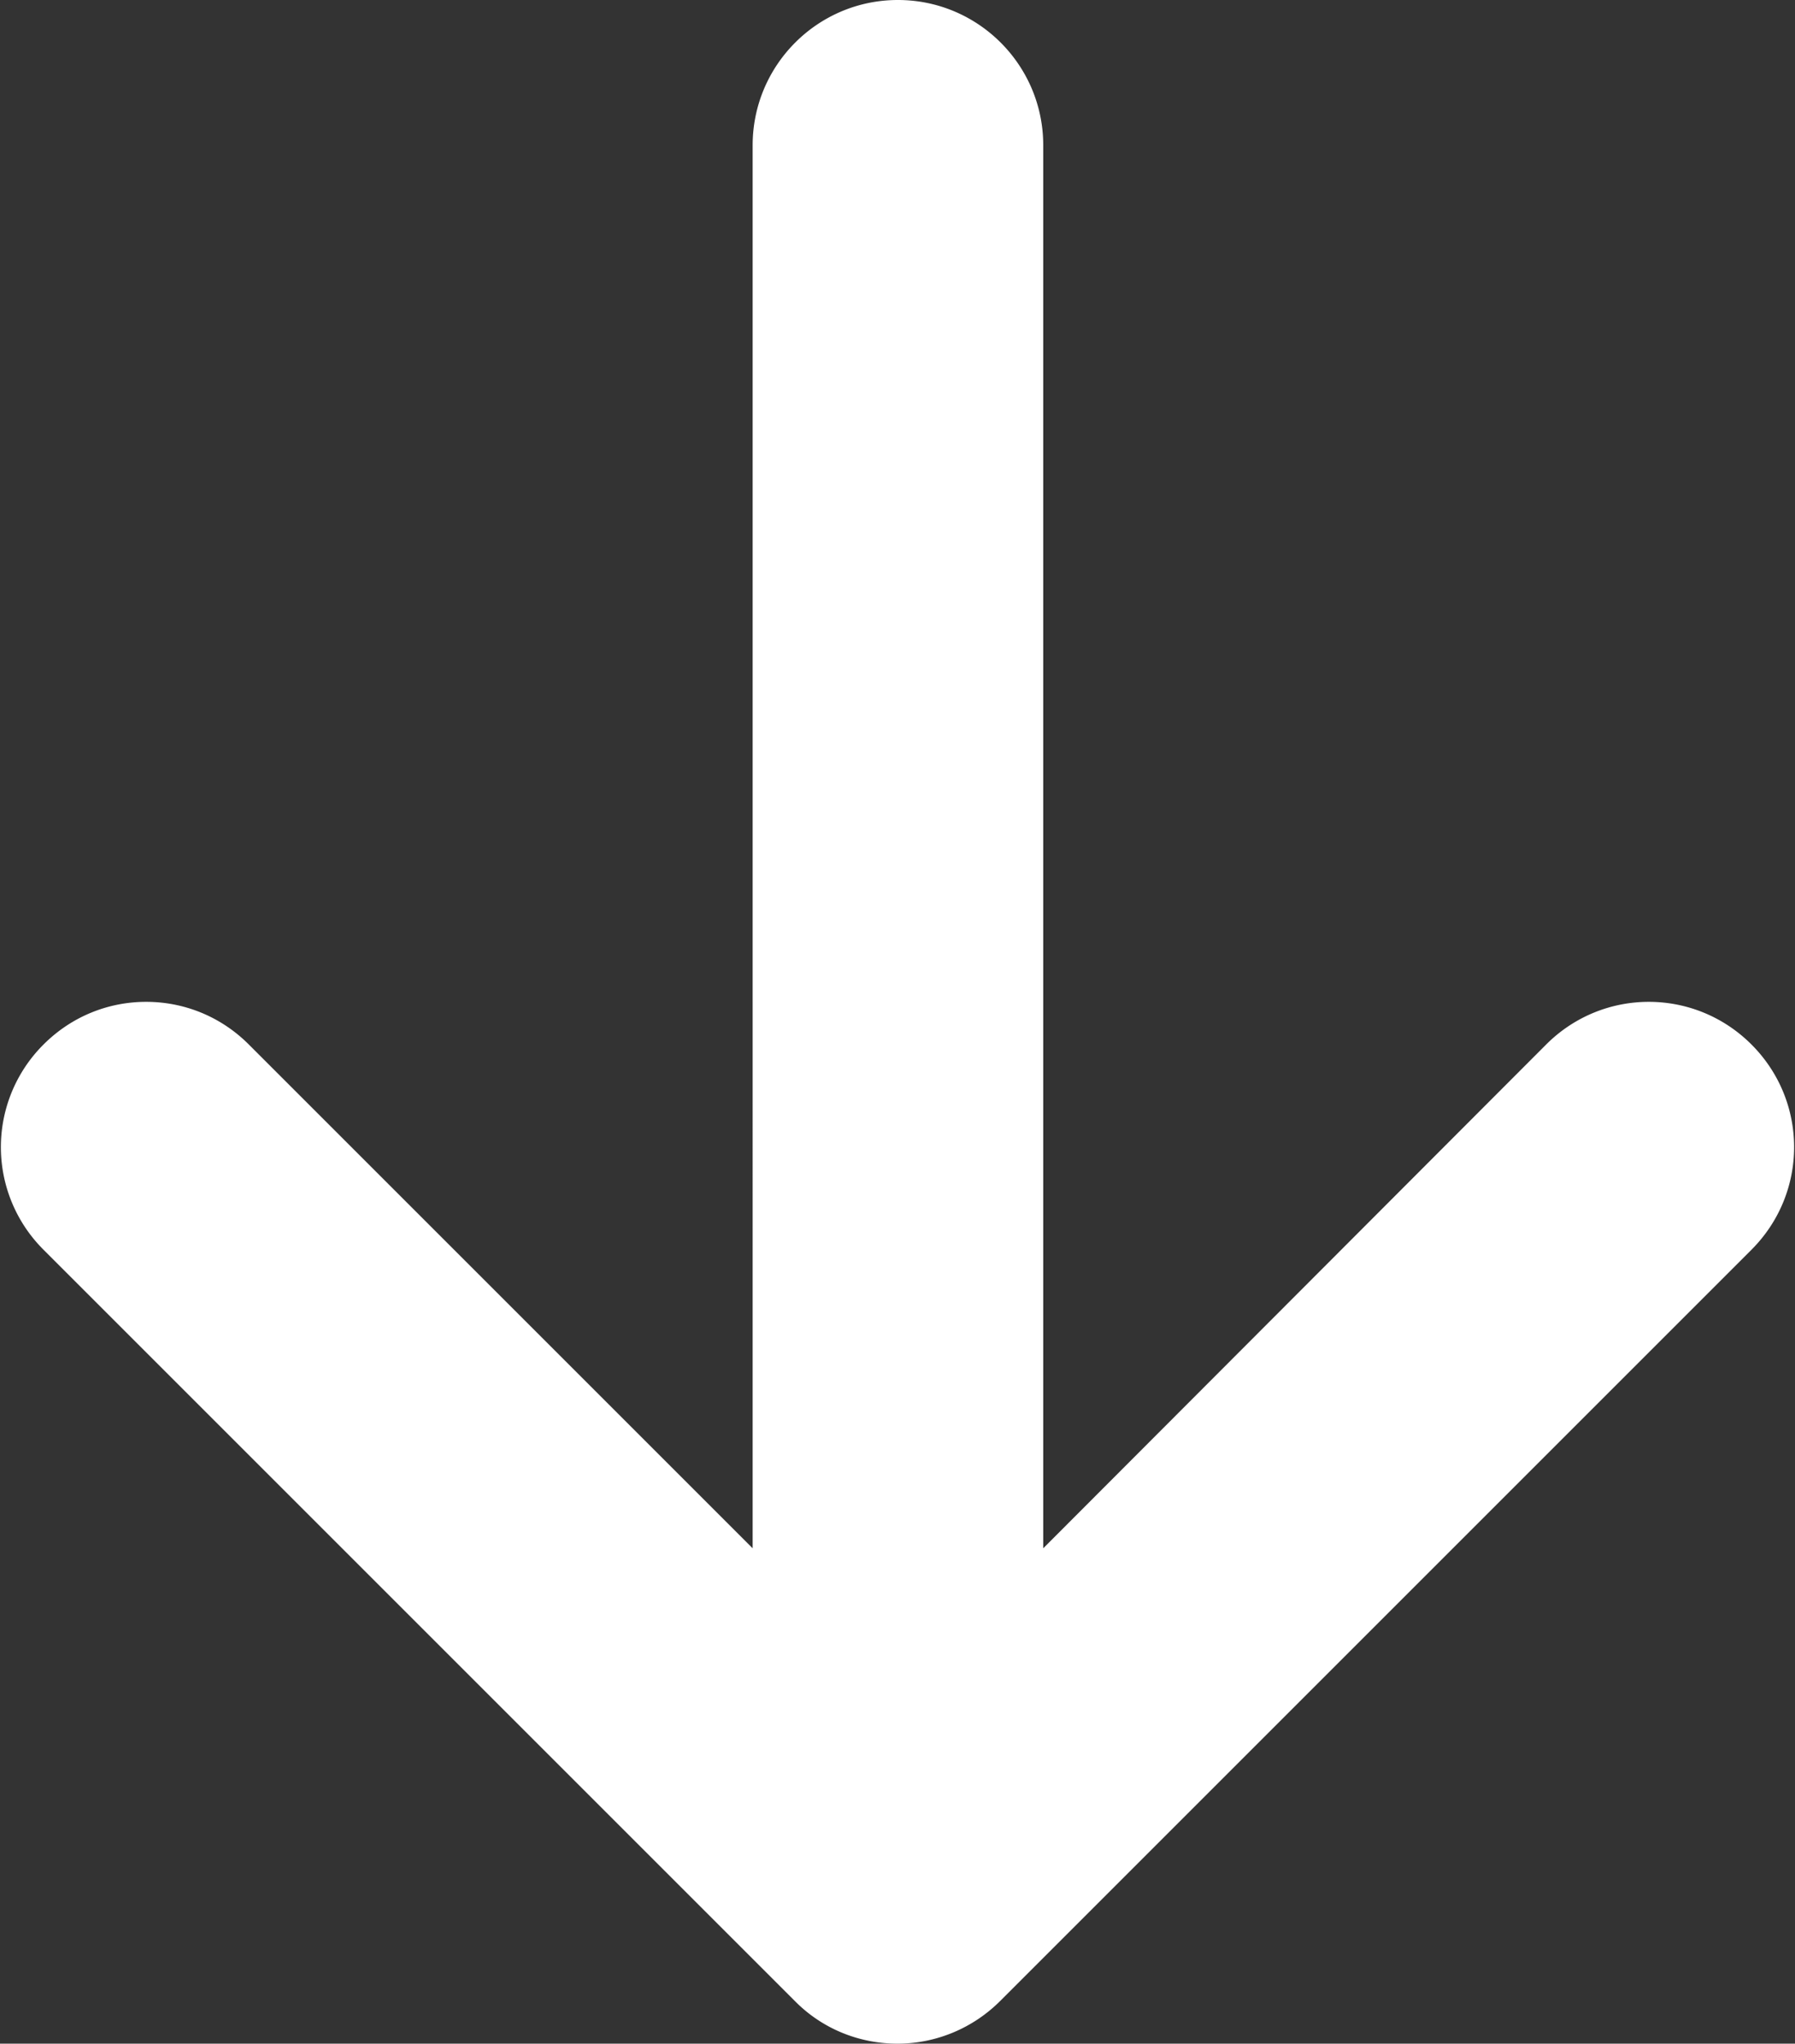
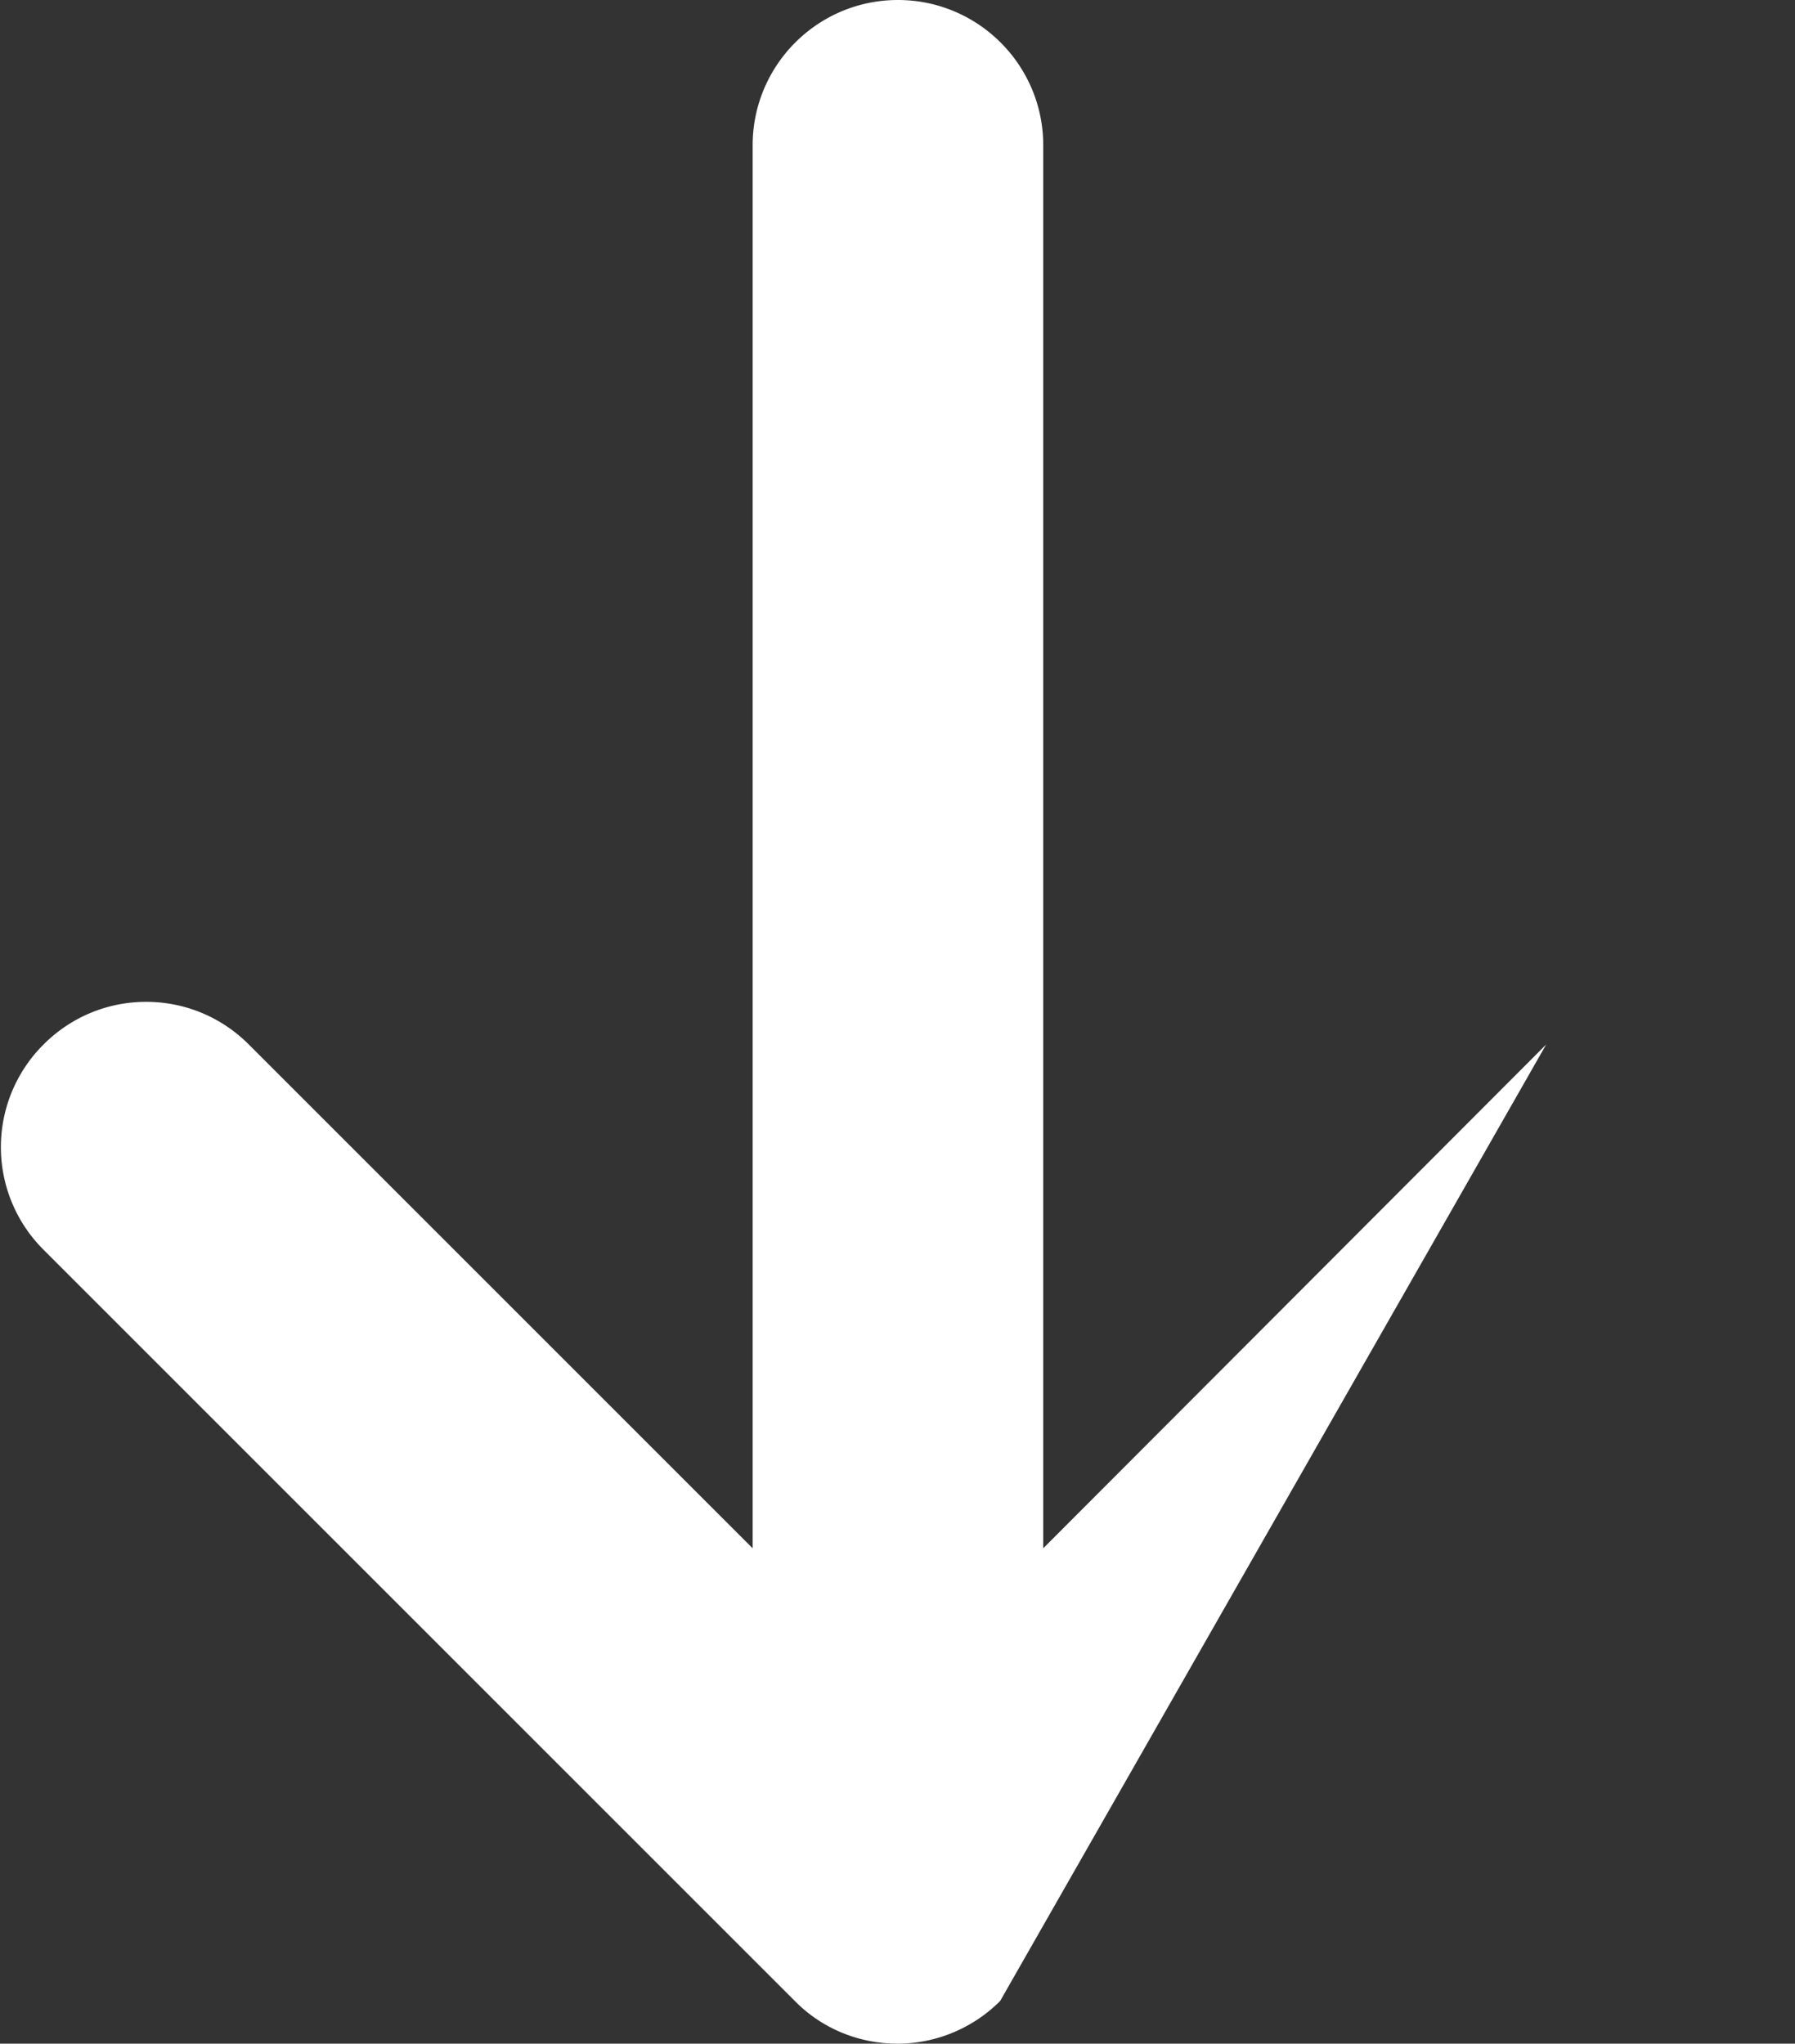
<svg xmlns="http://www.w3.org/2000/svg" version="1.2" width="404" height="460">
  <rect width="100%" height="100%" fill="#333333" stroke="none" />
-   <path d="M9.8 281.3a32.592 32.592 0 010-46.2c6.4-6.4 14.7-9.6 23.1-9.6 8.4 0 16.7 3.2 23.1 9.6l113.4 113.4V32.7c0-18 14.6-32.7 32.7-32.7 18 0 32.7 14.6 32.7 32.7v315.8L348 235.1c12.8-12.8 33.4-12.8 46.2 0 12.8 12.8 12.8 33.4 0 46.2L225.1 450.4c-6.1 6.1-14.4 9.6-23.1 9.6-8.7 0-17-3.4-23.1-9.6z" fill="#fff" />
+   <path d="M9.8 281.3a32.592 32.592 0 010-46.2c6.4-6.4 14.7-9.6 23.1-9.6 8.4 0 16.7 3.2 23.1 9.6l113.4 113.4V32.7c0-18 14.6-32.7 32.7-32.7 18 0 32.7 14.6 32.7 32.7v315.8L348 235.1L225.1 450.4c-6.1 6.1-14.4 9.6-23.1 9.6-8.7 0-17-3.4-23.1-9.6z" fill="#fff" />
</svg>